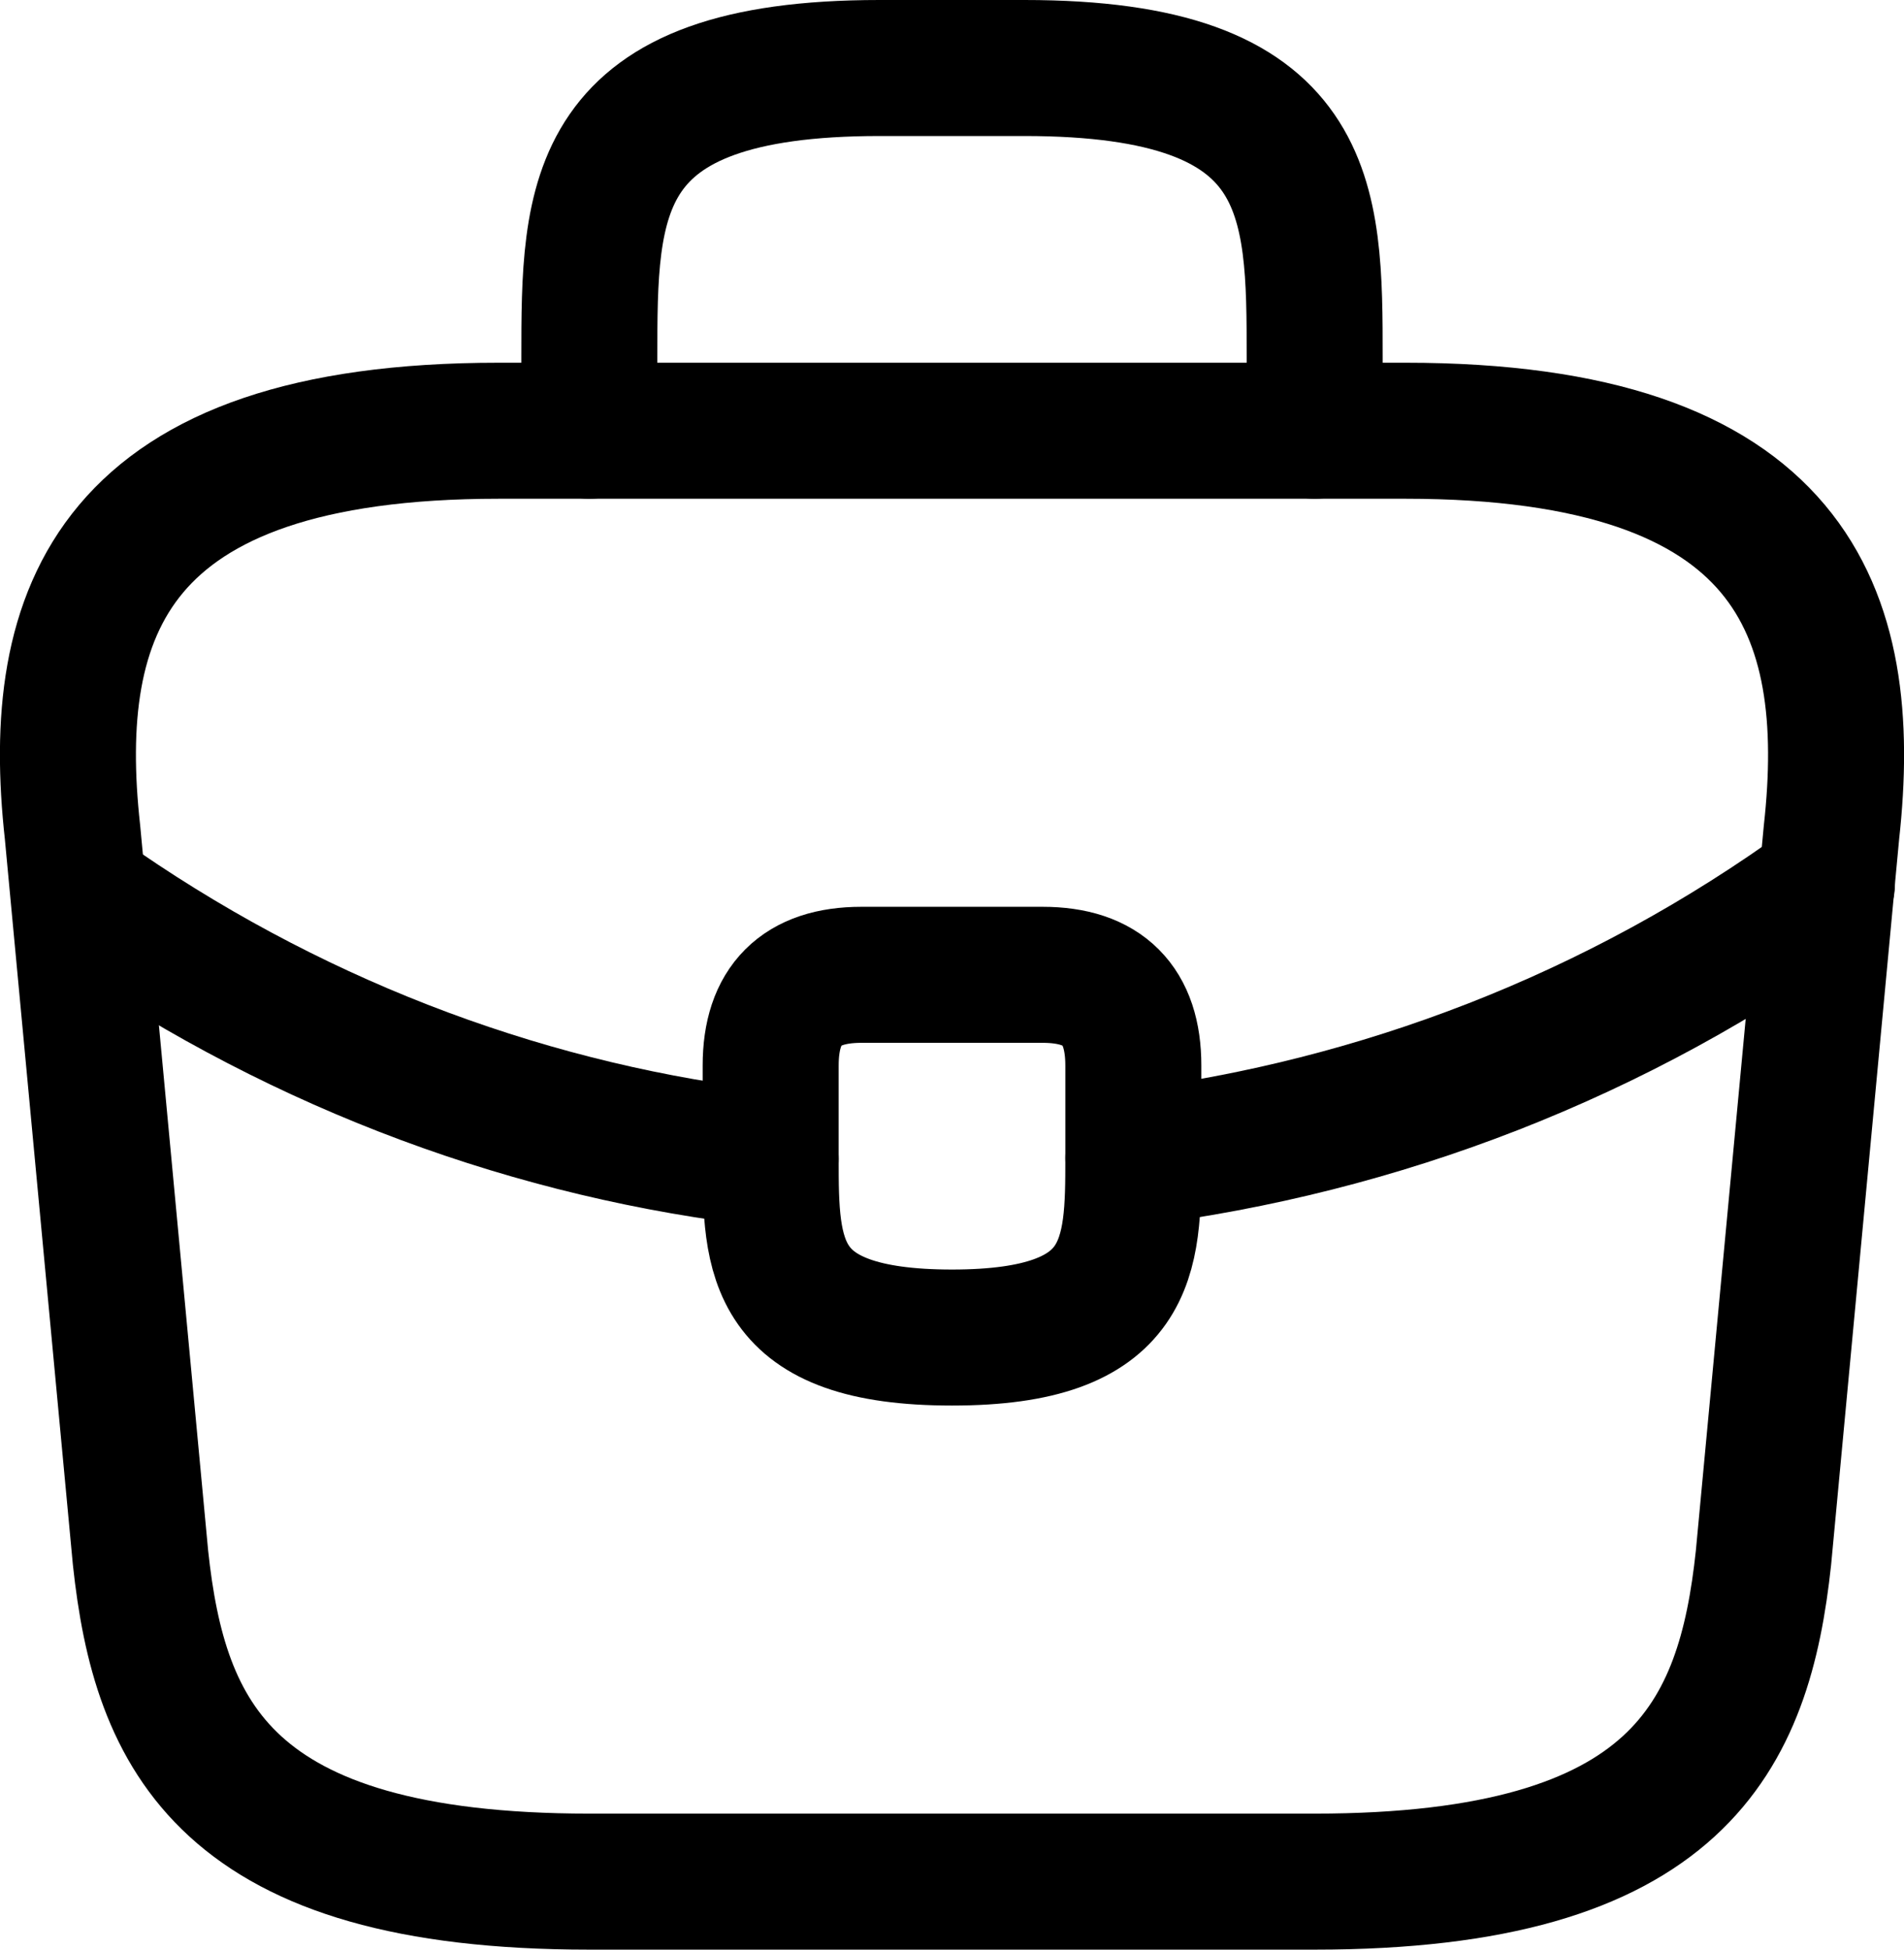
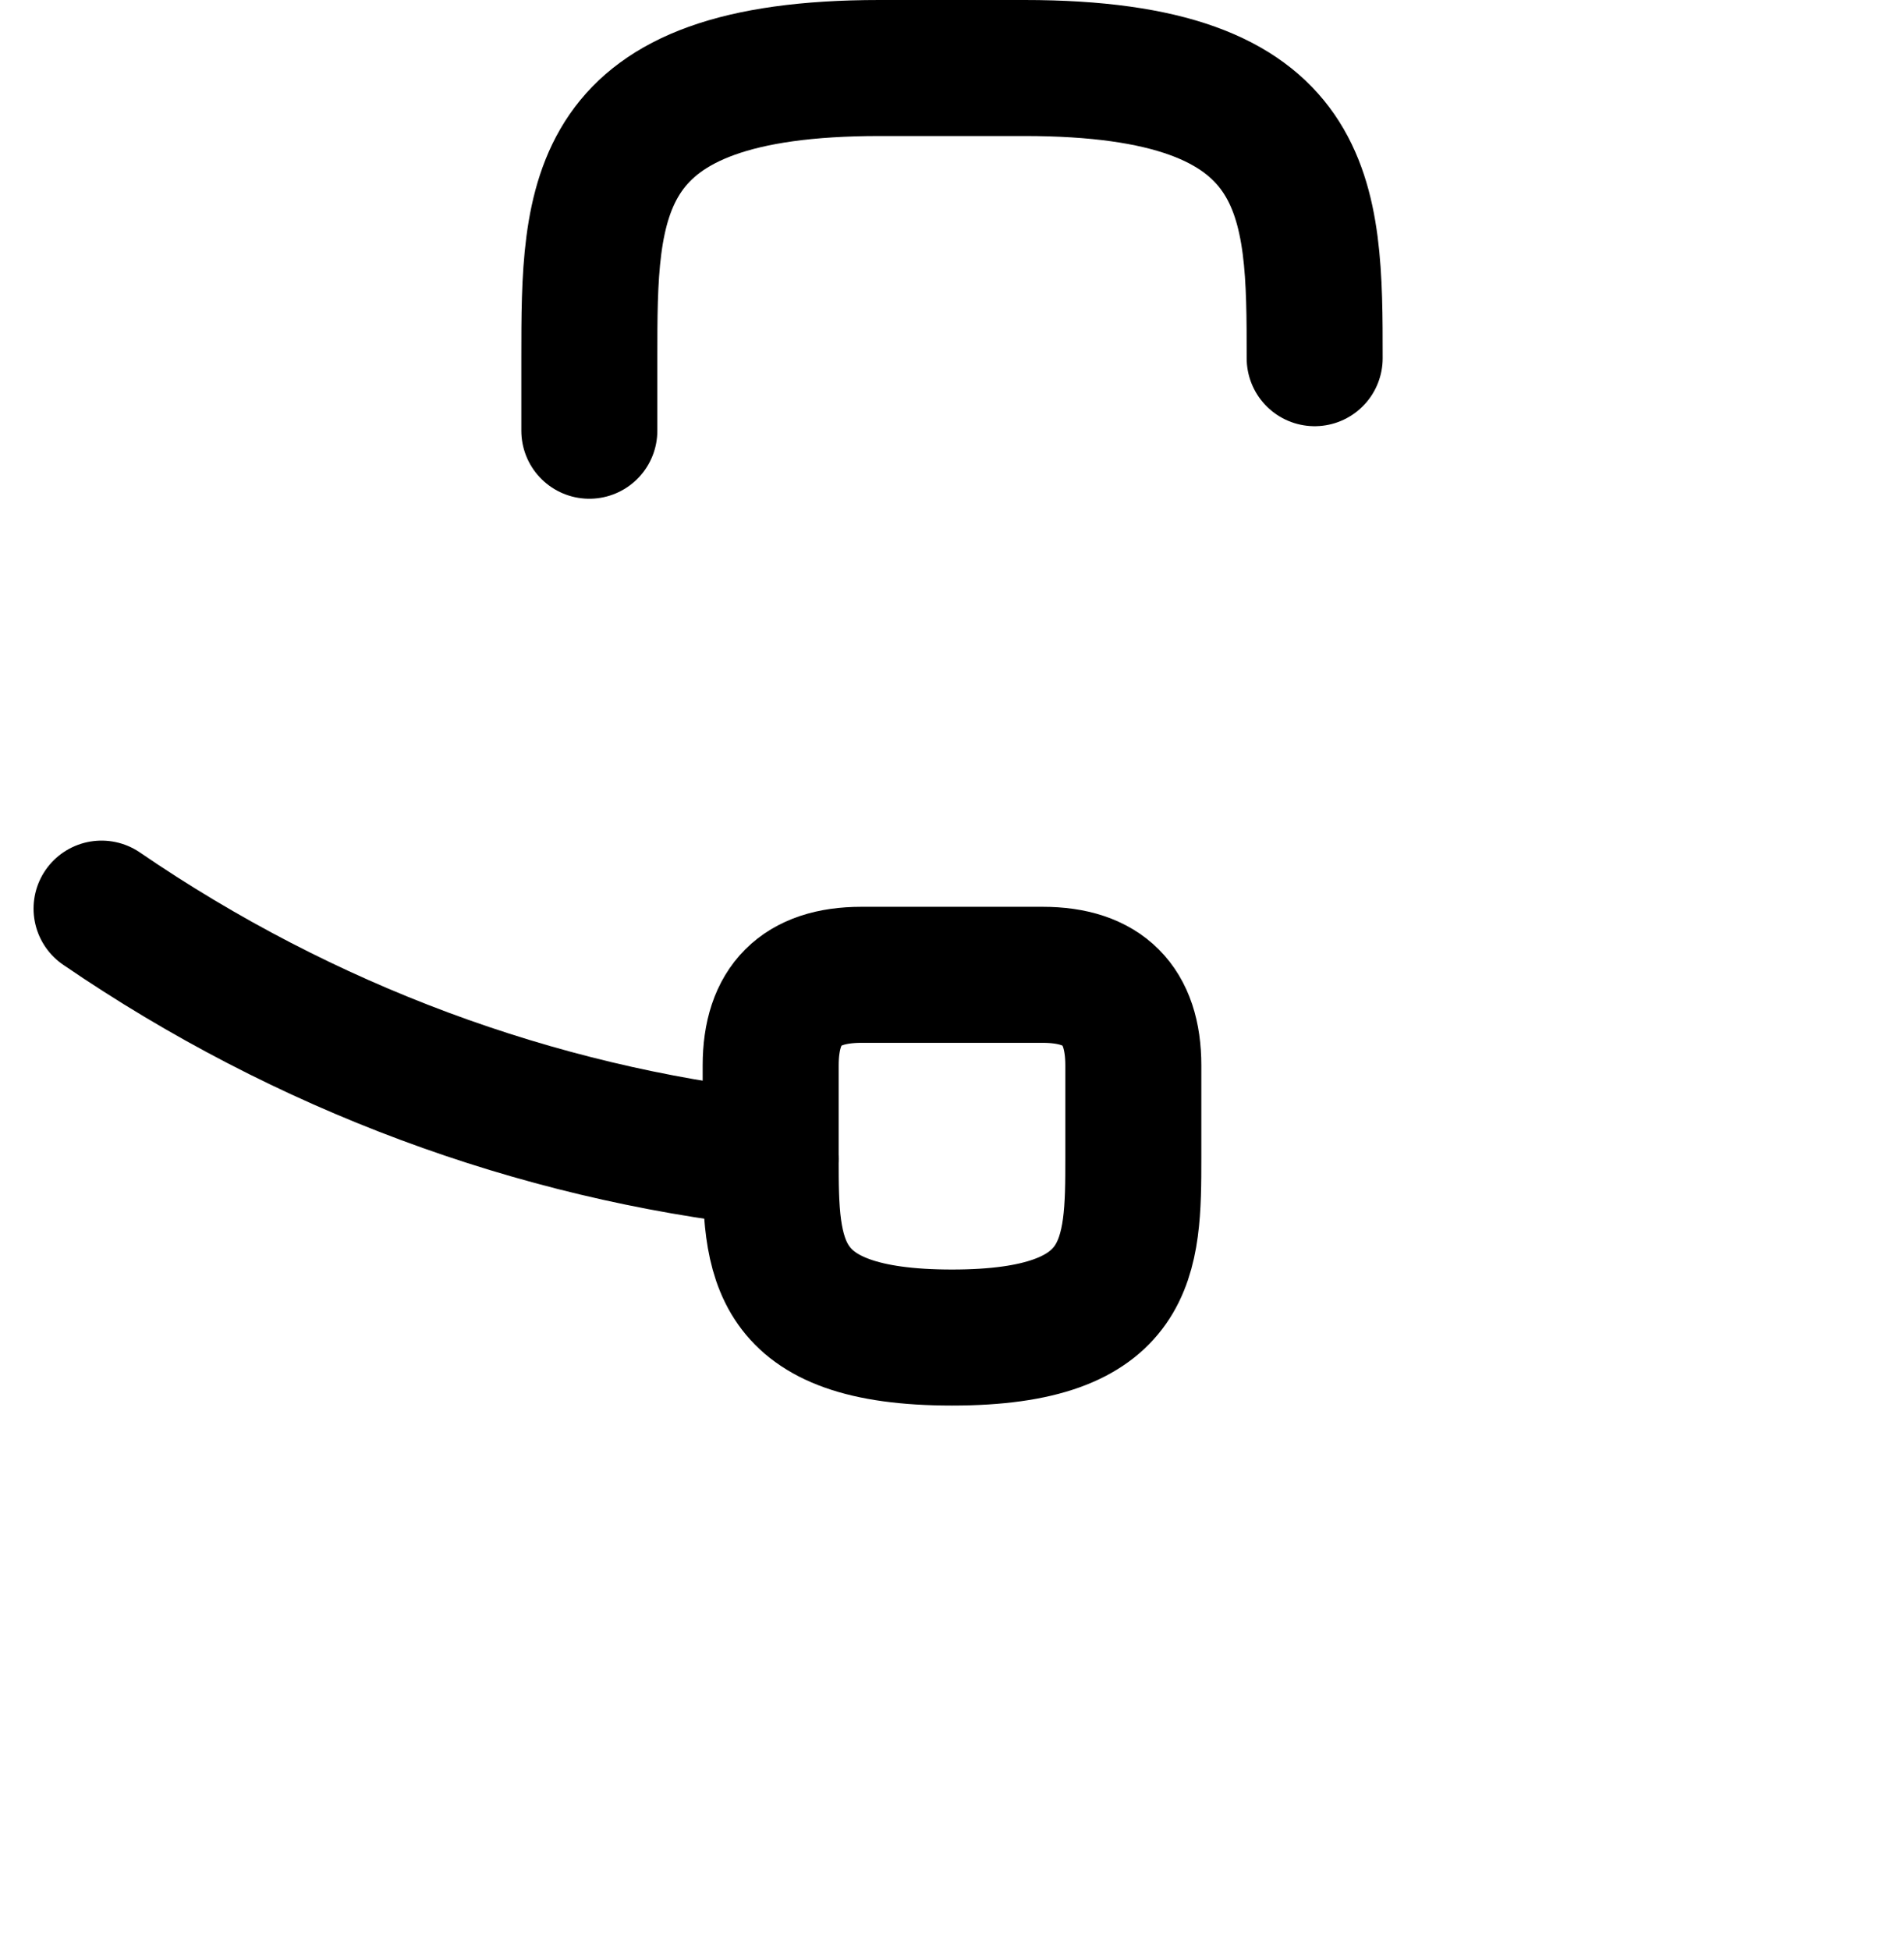
<svg xmlns="http://www.w3.org/2000/svg" id="Layer_2" viewBox="0 0 21 21.5">
  <defs>
    <style>.cls-1{fill:none;stroke:#000;stroke-linecap:round;stroke-linejoin:round;stroke-width:1.5px;}</style>
  </defs>
  <g id="Layer_1-2">
-     <path class="cls-1" d="m6.5,20.75h8c4.02,0,4.74-1.61,4.95-3.57l.75-8c.27-2.44-.43-4.43-4.7-4.43H5.5C1.23,4.75.53,6.74.8,9.18l.75,8c.21,1.96.93,3.57,4.95,3.57Z" />
-     <path class="cls-1" d="m6.5,4.75v-.8c0-1.77,0-3.2,3.2-3.2h1.6c3.2,0,3.2,1.43,3.2,3.2v.8" />
+     <path class="cls-1" d="m6.5,4.75v-.8c0-1.77,0-3.2,3.2-3.2h1.6c3.2,0,3.2,1.43,3.2,3.2" />
    <path class="cls-1" d="m12.5,11.75v1.02c0,1.09-.01,1.98-2,1.98s-2-.88-2-1.97v-1.03q0-1,1-1h2q1,0,1,1Z" />
-     <path class="cls-1" d="m20.15,9.75c-2.31,1.68-4.95,2.68-7.65,3.02" />
    <path class="cls-1" d="m1.12,10.02c2.25,1.54,4.79,2.47,7.38,2.76" />
  </g>
</svg>